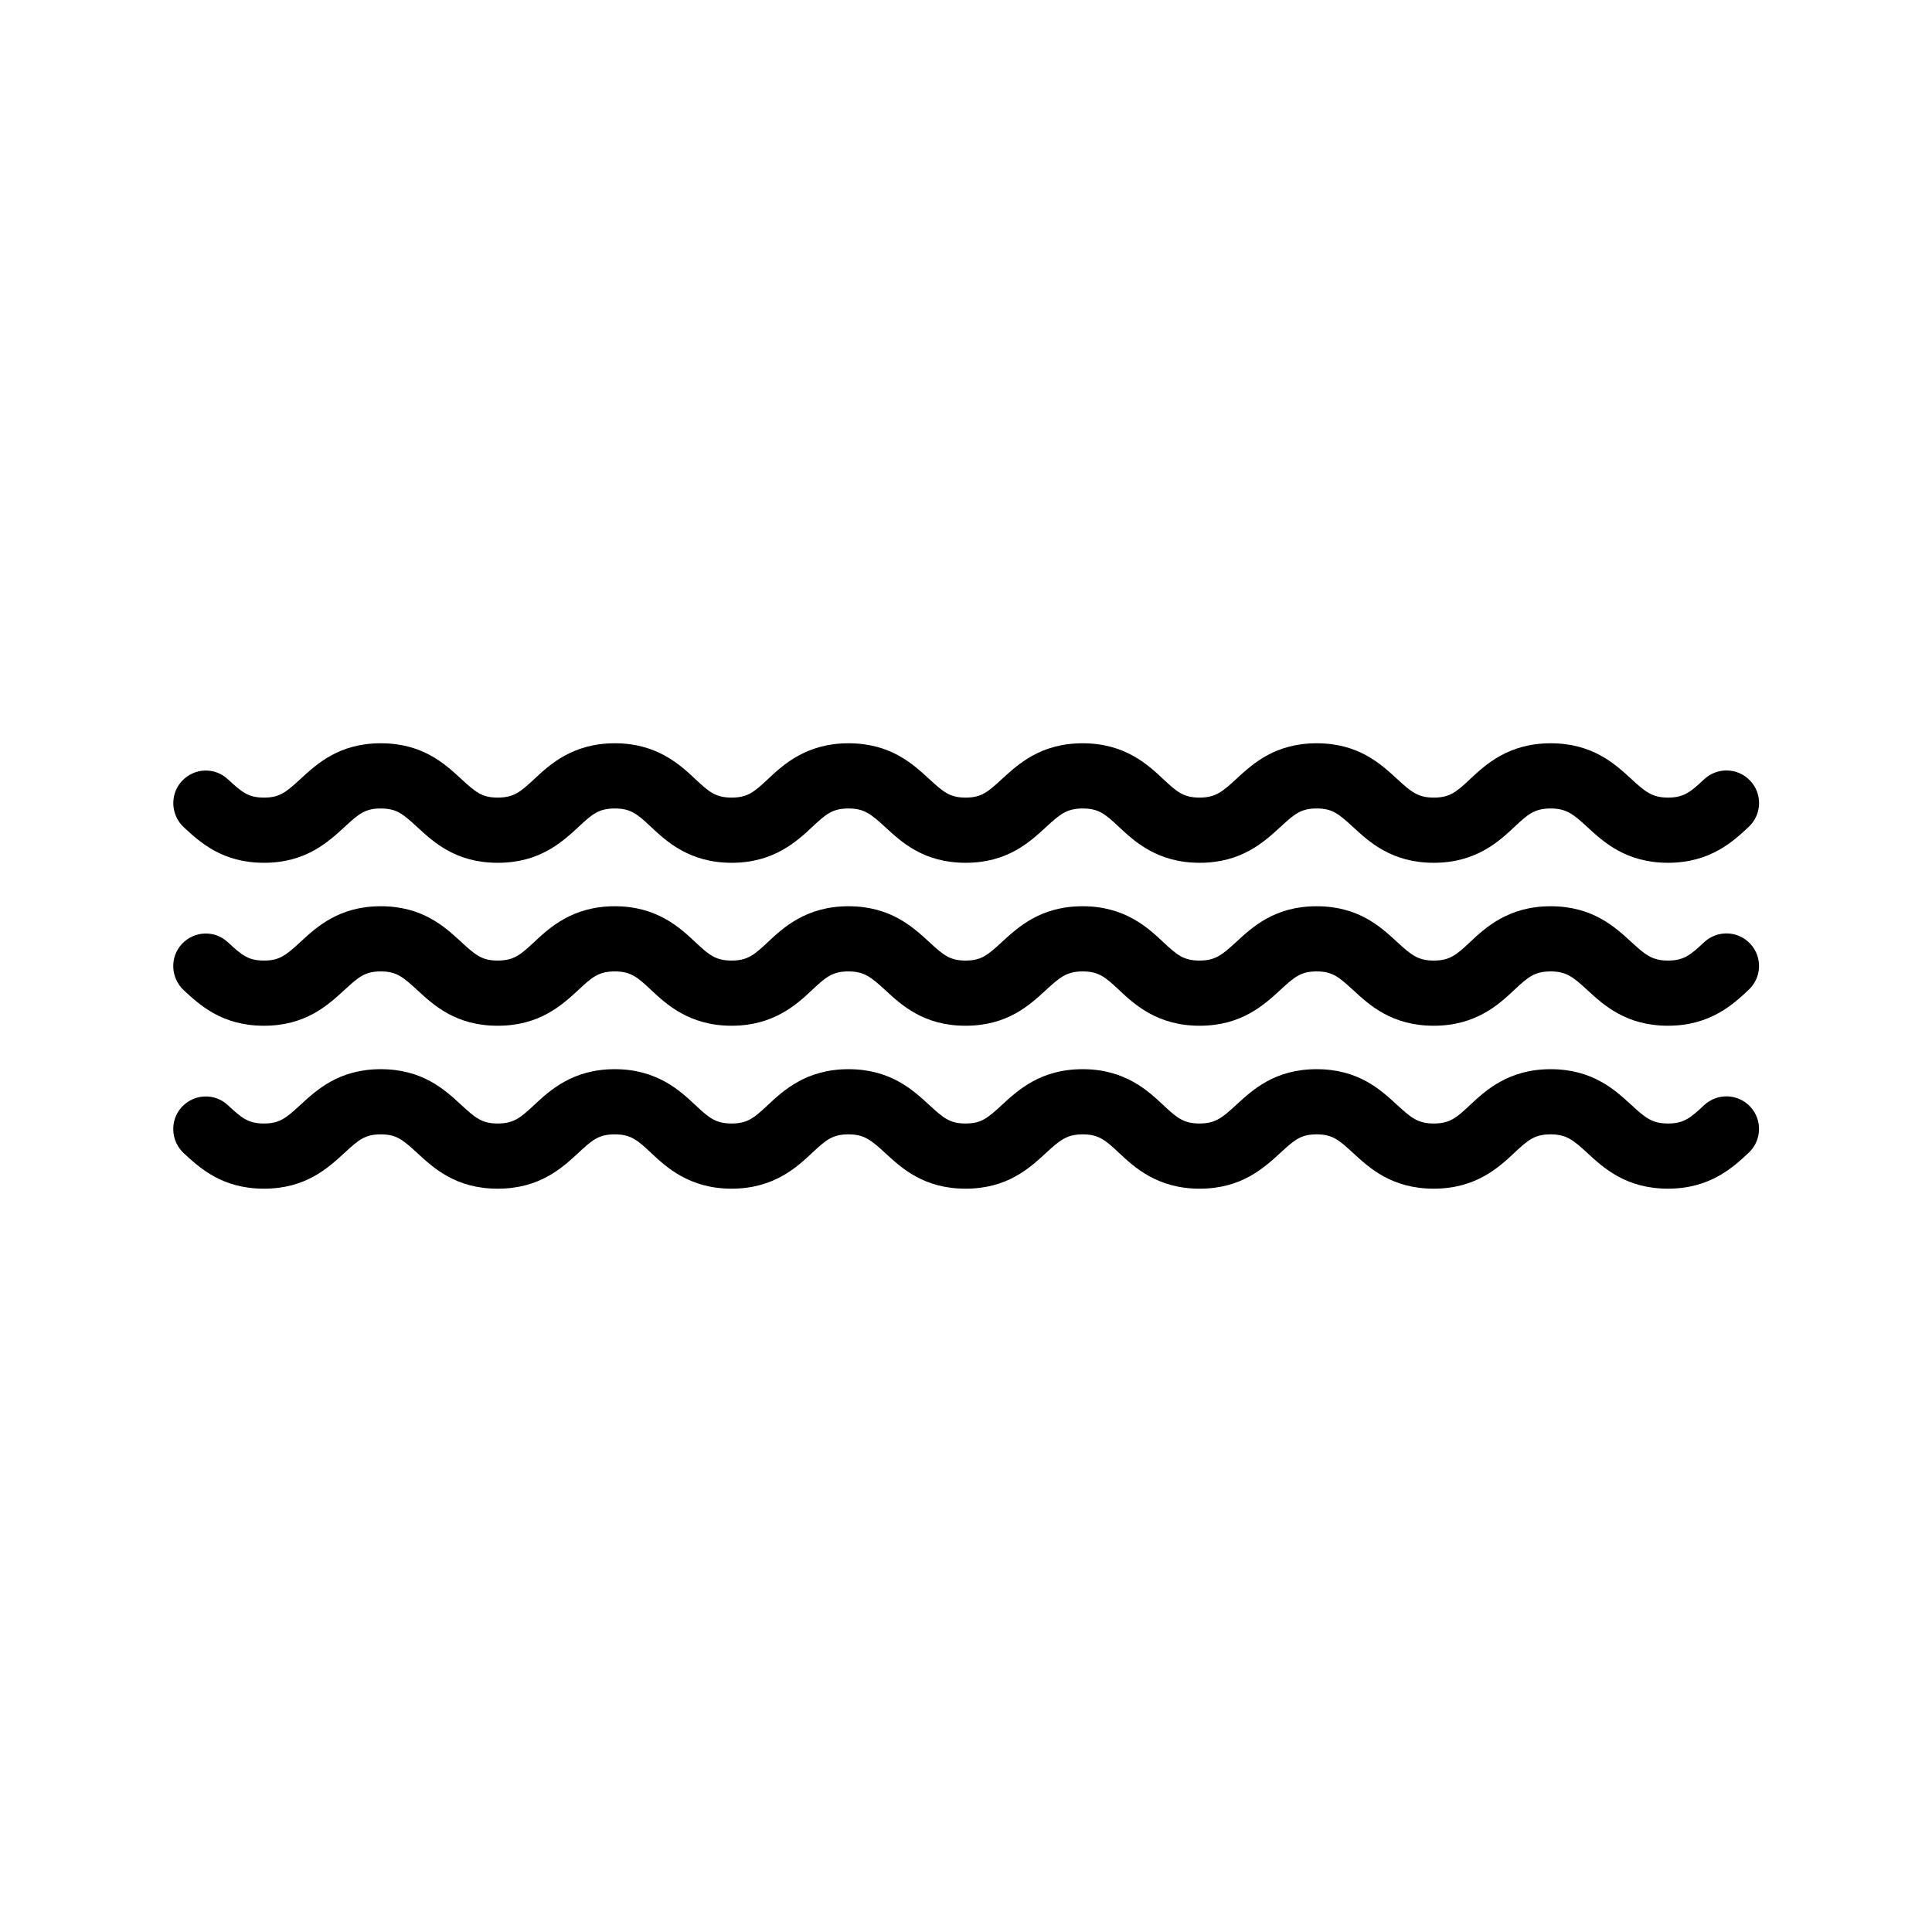
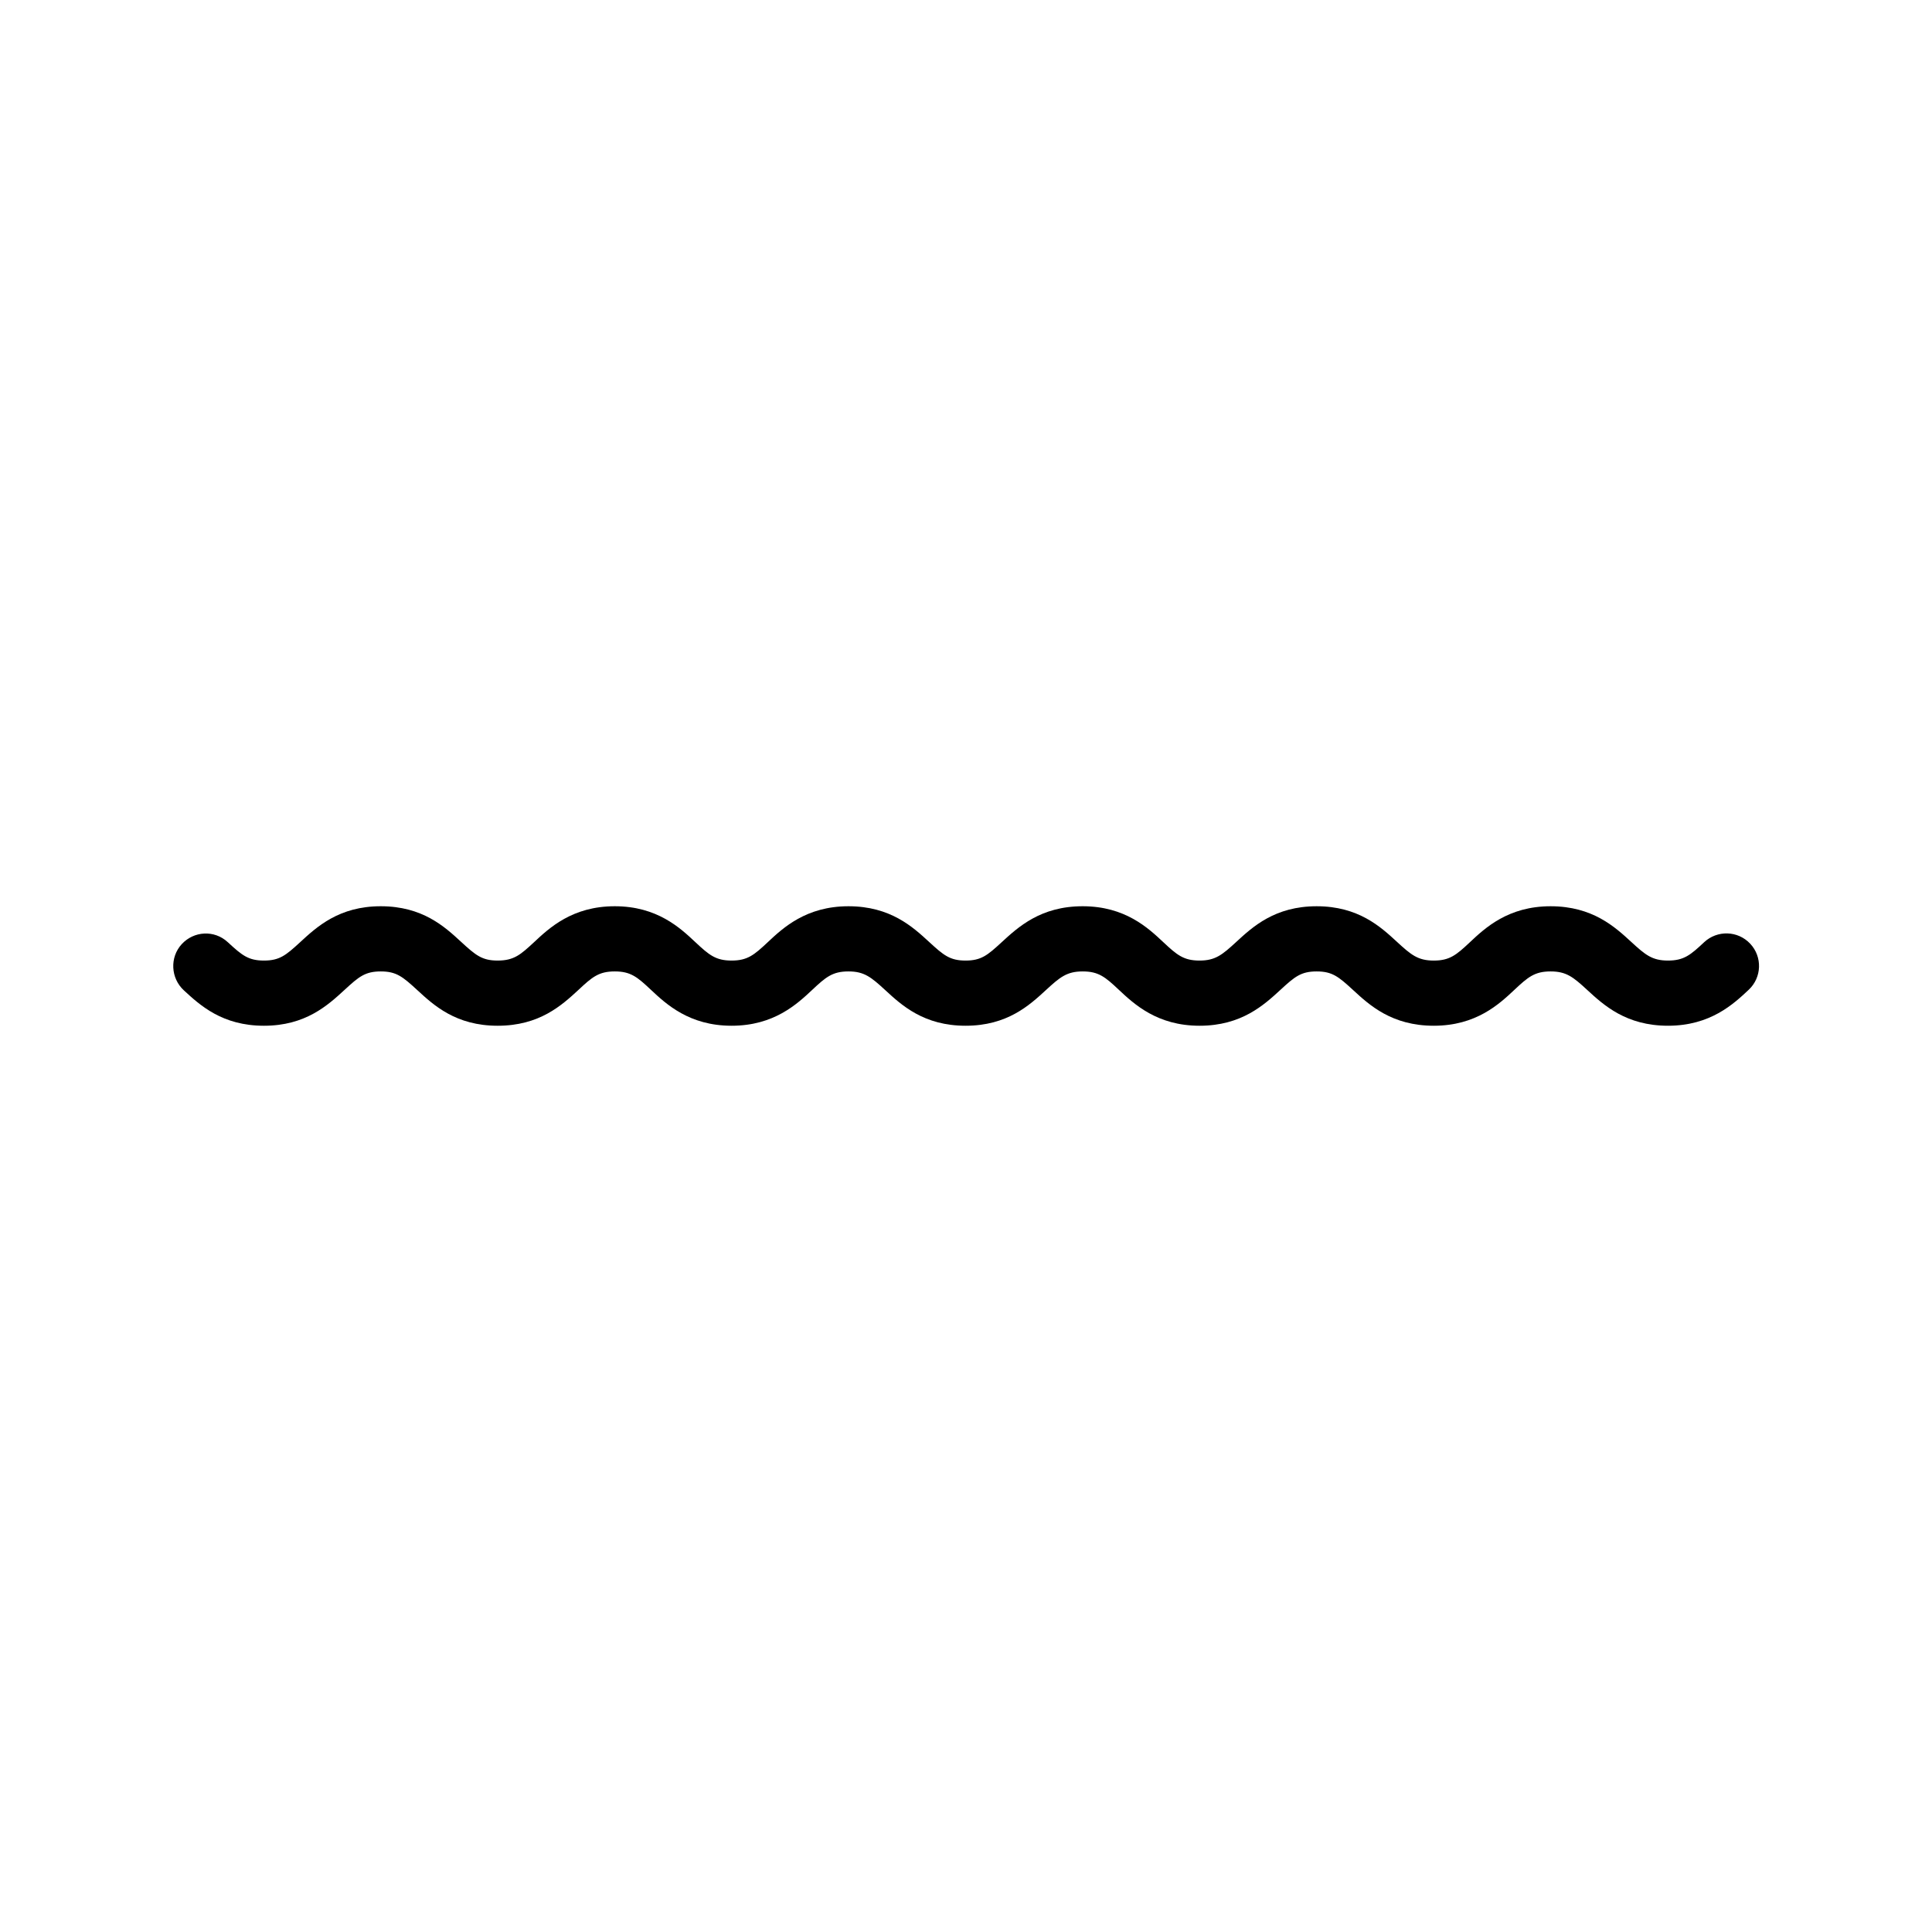
<svg xmlns="http://www.w3.org/2000/svg" fill="#000000" width="800px" height="800px" version="1.1" viewBox="144 144 512 512">
  <g>
-     <path d="m213.96 372.65c11.043 0 16.93-5.426 21.438-9.574 3.719-3.43 5.391-4.82 9.523-4.82 4.133 0 5.805 1.383 9.75 5.019 4.293 3.957 10.176 9.375 21.219 9.375 11.113 0 16.996-5.422 21.465-9.543 3.586-3.367 5.348-4.852 9.574-4.852 4.219 0 5.981 1.484 9.566 4.859 4.047 3.797 10.172 9.535 21.395 9.535 11.227 0 17.348-5.738 21.395-9.535 3.59-3.371 5.356-4.859 9.574-4.859 4.188 0 6.004 1.504 9.82 5.019 4.293 3.957 10.176 9.375 21.219 9.375 11.035 0 16.918-5.418 21.324-9.48 3.703-3.41 5.516-4.914 9.707-4.914 4.223 0 5.988 1.484 9.574 4.859 4.047 3.797 10.172 9.535 21.395 9.535 11.113 0 17.059-5.481 21.52-9.586 3.711-3.422 5.383-4.809 9.516-4.809 4.133 0 5.805 1.387 9.629 4.906 4.336 4.004 10.281 9.488 21.41 9.488 11.238 0 17.348-5.742 21.387-9.535 3.59-3.371 5.356-4.859 9.574-4.859 4.188 0 6.004 1.504 9.707 4.914 4.344 4 10.289 9.48 21.402 9.48 11.227 0 17.348-5.738 21.395-9.535 3.481-3.266 3.656-8.73 0.387-12.207-3.269-3.481-8.715-3.644-12.207-0.395-3.59 3.371-5.356 4.859-9.574 4.859-4.188 0-6.004-1.504-9.707-4.914-4.344-4-10.289-9.48-21.402-9.48-11.227 0-17.348 5.738-21.395 9.543-3.586 3.367-5.348 4.852-9.566 4.852-4.203 0-6.008-1.504-9.805-5.008-4.301-3.961-10.191-9.387-21.234-9.387-11.043 0-16.926 5.418-21.332 9.48-3.703 3.41-5.516 4.914-9.707 4.914-4.219 0-5.981-1.488-9.574-4.852-4.043-3.797-10.148-9.543-21.395-9.543-11.113 0-17.059 5.481-21.52 9.586-3.711 3.422-5.383 4.809-9.508 4.809-4.133 0-5.805-1.383-9.637-4.914-4.344-4-10.289-9.48-21.402-9.48-11.227 0-17.348 5.738-21.395 9.535-3.59 3.371-5.356 4.859-9.574 4.859s-5.981-1.488-9.574-4.852c-4.043-3.797-10.148-9.543-21.387-9.543-11.246 0-17.352 5.742-21.453 9.586-3.473 3.203-5.215 4.809-9.586 4.809-4.133 0-5.805-1.383-9.75-5.019-4.293-3.957-10.176-9.375-21.219-9.375-11.051 0-16.938 5.434-21.43 9.582-3.727 3.426-5.398 4.812-9.531 4.812-4.133 0-5.805-1.383-9.516-4.809l-0.121-0.105c-3.488-3.211-8.898-2.957-12.145 0.555-3.227 3.512-2.945 9.023 0.562 12.258 4.297 3.961 10.18 9.379 21.219 9.379z" />
    <path d="m595.61 393.7c-3.59 3.371-5.356 4.859-9.574 4.859-4.188 0-6.004-1.504-9.707-4.914-4.344-4-10.289-9.48-21.402-9.48-11.227 0-17.348 5.738-21.395 9.543-3.586 3.367-5.348 4.852-9.566 4.852-4.203 0-6.008-1.504-9.805-5.008-4.301-3.961-10.191-9.387-21.234-9.387s-16.926 5.418-21.332 9.48c-3.703 3.41-5.516 4.914-9.707 4.914-4.219 0-5.981-1.488-9.574-4.852-4.043-3.797-10.148-9.543-21.395-9.543-11.113 0-17.059 5.481-21.52 9.586-3.711 3.422-5.383 4.809-9.508 4.809-4.133 0-5.805-1.383-9.637-4.914-4.344-4-10.289-9.48-21.402-9.48-11.227 0-17.348 5.738-21.395 9.535-3.59 3.371-5.356 4.859-9.574 4.859s-5.981-1.488-9.574-4.852c-4.043-3.797-10.148-9.543-21.387-9.543-11.246 0-17.352 5.742-21.453 9.586-3.473 3.203-5.215 4.809-9.586 4.809-4.133 0-5.805-1.383-9.75-5.019-4.293-3.957-10.176-9.375-21.219-9.375-11.051 0-16.938 5.434-21.43 9.582-3.727 3.426-5.398 4.812-9.531 4.812s-5.805-1.383-9.516-4.809l-0.121-0.105c-3.488-3.215-8.898-2.957-12.145 0.555-3.227 3.512-2.945 9.023 0.562 12.258 4.293 3.957 10.176 9.375 21.219 9.375s16.93-5.426 21.438-9.574c3.719-3.43 5.391-4.82 9.523-4.82 4.133 0 5.805 1.383 9.75 5.019 4.293 3.957 10.176 9.375 21.219 9.375 11.113 0 16.996-5.422 21.465-9.543 3.586-3.367 5.348-4.852 9.574-4.852 4.219 0 5.981 1.484 9.566 4.859 4.047 3.797 10.172 9.535 21.395 9.535 11.227 0 17.348-5.738 21.395-9.535 3.59-3.371 5.356-4.859 9.574-4.859 4.188 0 6.004 1.504 9.82 5.019 4.293 3.957 10.176 9.375 21.219 9.375 11.035 0 16.918-5.418 21.324-9.48 3.703-3.41 5.516-4.914 9.707-4.914 4.223 0 5.988 1.484 9.574 4.859 4.047 3.797 10.172 9.535 21.395 9.535 11.113 0 17.059-5.481 21.52-9.586 3.711-3.422 5.383-4.809 9.516-4.809 4.133 0 5.805 1.387 9.629 4.906 4.336 4.004 10.281 9.488 21.41 9.488 11.238 0 17.348-5.742 21.387-9.535 3.59-3.371 5.356-4.859 9.574-4.859 4.188 0 6.004 1.504 9.707 4.914 4.344 4 10.289 9.48 21.402 9.48 11.227 0 17.348-5.738 21.395-9.535 3.481-3.266 3.656-8.73 0.387-12.207-3.266-3.481-8.711-3.644-12.207-0.391z" />
-     <path d="m595.61 436.88c-3.59 3.371-5.356 4.859-9.574 4.859-4.188 0-6.004-1.504-9.707-4.914-4.344-4-10.289-9.48-21.402-9.48-11.227 0-17.348 5.738-21.395 9.543-3.586 3.367-5.348 4.852-9.566 4.852-4.203 0-6.008-1.504-9.805-5.008-4.301-3.961-10.191-9.387-21.234-9.387s-16.926 5.418-21.332 9.48c-3.703 3.41-5.516 4.914-9.707 4.914-4.219 0-5.981-1.488-9.574-4.852-4.043-3.797-10.148-9.543-21.395-9.543-11.113 0-17.059 5.481-21.52 9.586-3.711 3.422-5.383 4.809-9.508 4.809-4.133 0-5.805-1.383-9.637-4.914-4.344-4-10.289-9.48-21.402-9.48-11.227 0-17.348 5.738-21.395 9.535-3.59 3.371-5.356 4.859-9.574 4.859s-5.981-1.488-9.574-4.852c-4.043-3.797-10.148-9.543-21.387-9.543-11.246 0-17.352 5.742-21.453 9.586-3.473 3.203-5.215 4.809-9.586 4.809-4.133 0-5.805-1.383-9.75-5.019-4.293-3.957-10.176-9.375-21.219-9.375-11.051 0-16.938 5.434-21.43 9.582-3.727 3.426-5.398 4.812-9.531 4.812s-5.805-1.383-9.516-4.809l-0.121-0.105c-3.488-3.219-8.898-2.957-12.145 0.555-3.227 3.512-2.945 9.023 0.562 12.258 4.293 3.957 10.176 9.375 21.219 9.375s16.93-5.426 21.438-9.574c3.719-3.43 5.391-4.82 9.523-4.82 4.133 0 5.805 1.383 9.75 5.019 4.293 3.957 10.176 9.375 21.219 9.375 11.113 0 16.996-5.422 21.465-9.543 3.586-3.367 5.348-4.852 9.574-4.852 4.219 0 5.981 1.484 9.566 4.859 4.047 3.797 10.172 9.535 21.395 9.535 11.227 0 17.348-5.738 21.395-9.535 3.59-3.371 5.356-4.859 9.574-4.859 4.188 0 6.004 1.504 9.82 5.019 4.293 3.957 10.176 9.375 21.219 9.375 11.035 0 16.918-5.418 21.324-9.48 3.703-3.41 5.516-4.914 9.707-4.914 4.223 0 5.988 1.484 9.574 4.859 4.047 3.797 10.172 9.535 21.395 9.535 11.113 0 17.059-5.481 21.52-9.586 3.711-3.422 5.383-4.809 9.516-4.809 4.133 0 5.805 1.387 9.629 4.906 4.336 4.004 10.281 9.488 21.41 9.488 11.238 0 17.348-5.742 21.387-9.535 3.59-3.371 5.356-4.859 9.574-4.859 4.188 0 6.004 1.504 9.707 4.914 4.344 4 10.289 9.48 21.402 9.48 11.227 0 17.348-5.738 21.395-9.535 3.481-3.266 3.656-8.73 0.387-12.207-3.266-3.481-8.711-3.644-12.207-0.391z" />
  </g>
</svg>